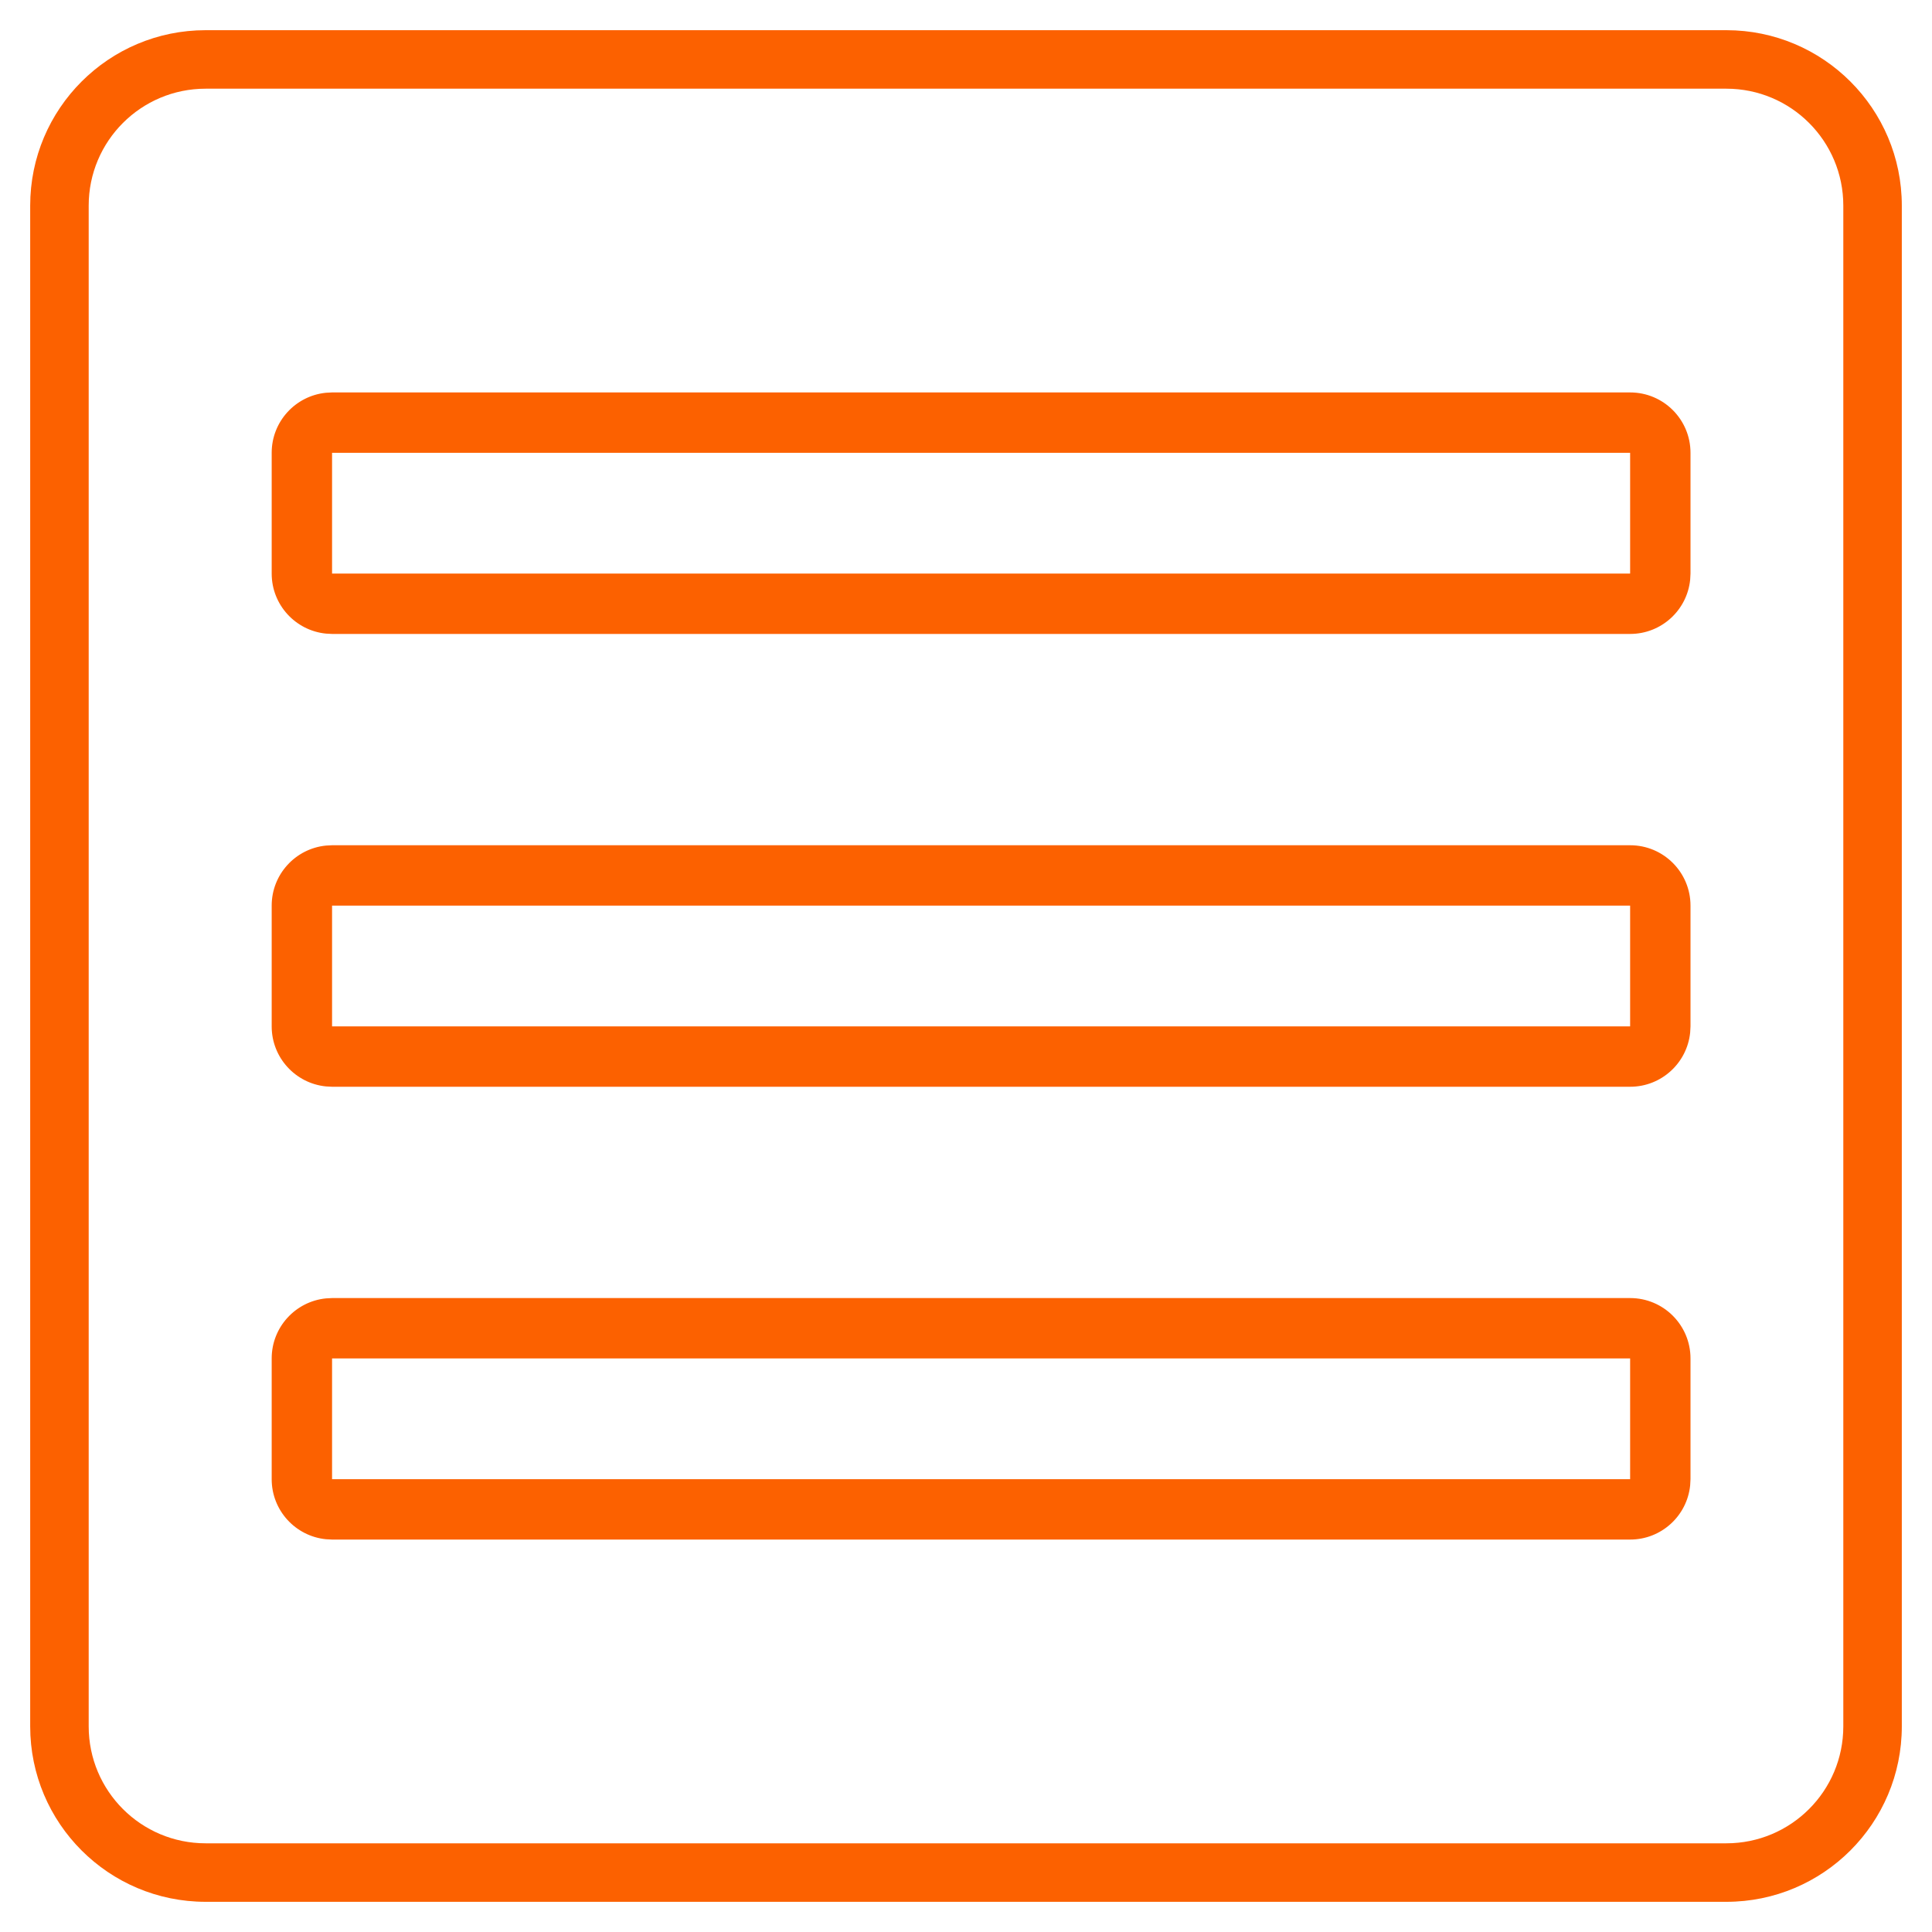
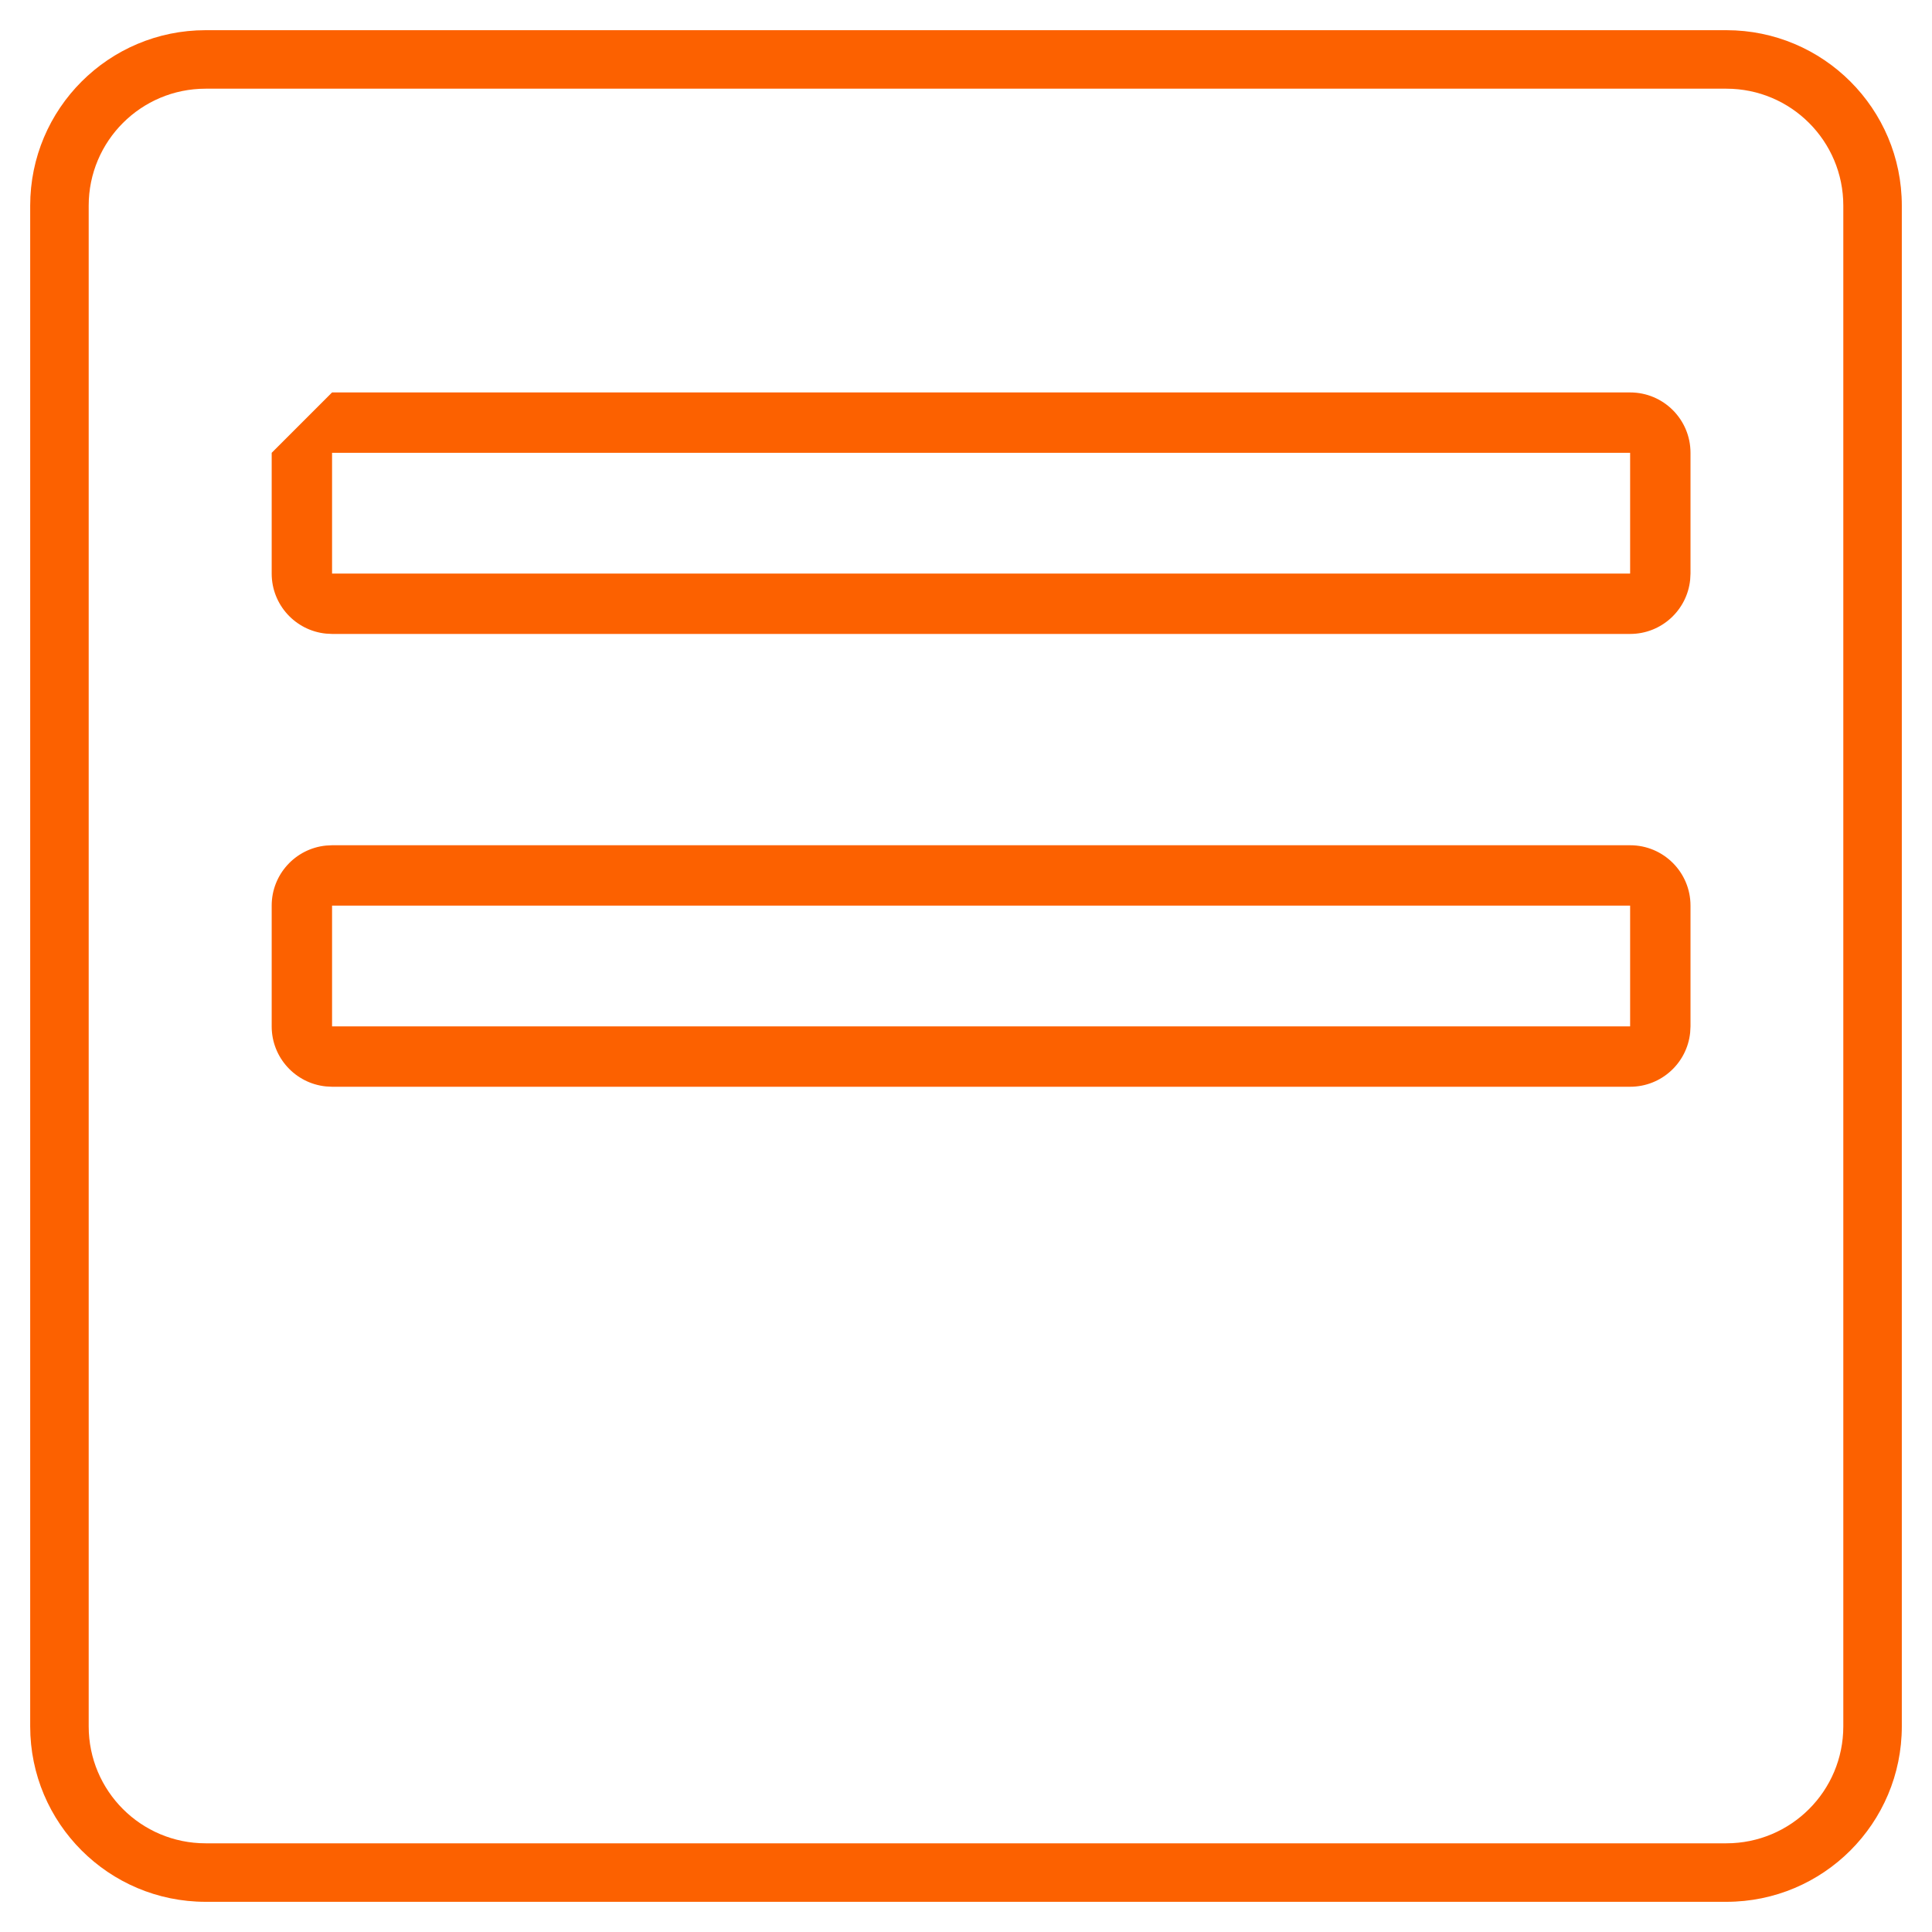
<svg xmlns="http://www.w3.org/2000/svg" width="64" height="64" viewBox="0 0 64 64" fill="none">
  <path d="M57.188 61.062V63H6.812V61.062H57.188ZM61.062 57.188V6.812C61.062 4.672 59.328 2.938 57.188 2.938H6.812C4.672 2.938 2.938 4.672 2.938 6.812V57.188C2.938 59.328 4.672 61.062 6.812 61.062V63C3.602 63 1 60.398 1 57.188V6.812C1 3.602 3.602 1 6.812 1H57.188C60.398 1 63 3.602 63 6.812V57.188C63 60.398 60.398 63 57.188 63V61.062C59.328 61.062 61.062 59.328 61.062 57.188Z" fill="#FC6100" />
-   <path d="M54 19V21H11V19H54ZM54 15H11V21L10.796 20.989C9.787 20.887 9 20.036 9 19V15C9 13.964 9.787 13.113 10.796 13.011L11 13H54C55.105 13 56 13.895 56 15V19L55.989 19.204C55.887 20.213 55.036 21 54 21V15Z" fill="#FC6100" />
+   <path d="M54 19V21H11V19H54ZM54 15H11V21L10.796 20.989C9.787 20.887 9 20.036 9 19V15L11 13H54C55.105 13 56 13.895 56 15V19L55.989 19.204C55.887 20.213 55.036 21 54 21V15Z" fill="#FC6100" />
  <path d="M54 34V36H11V34H54ZM54 30H11V36L10.796 35.989C9.787 35.887 9 35.036 9 34V30C9 28.964 9.787 28.113 10.796 28.011L11 28H54C55.105 28 56 28.895 56 30V34L55.989 34.204C55.887 35.213 55.036 36 54 36V30Z" fill="#FC6100" />
-   <path d="M54 49V51H11V49H54ZM54 45H11V51L10.796 50.989C9.787 50.887 9 50.036 9 49V45C9 43.964 9.787 43.113 10.796 43.011L11 43H54C55.105 43 56 43.895 56 45V49L55.989 49.204C55.887 50.213 55.036 51 54 51V45Z" fill="#FC6100" />
</svg>